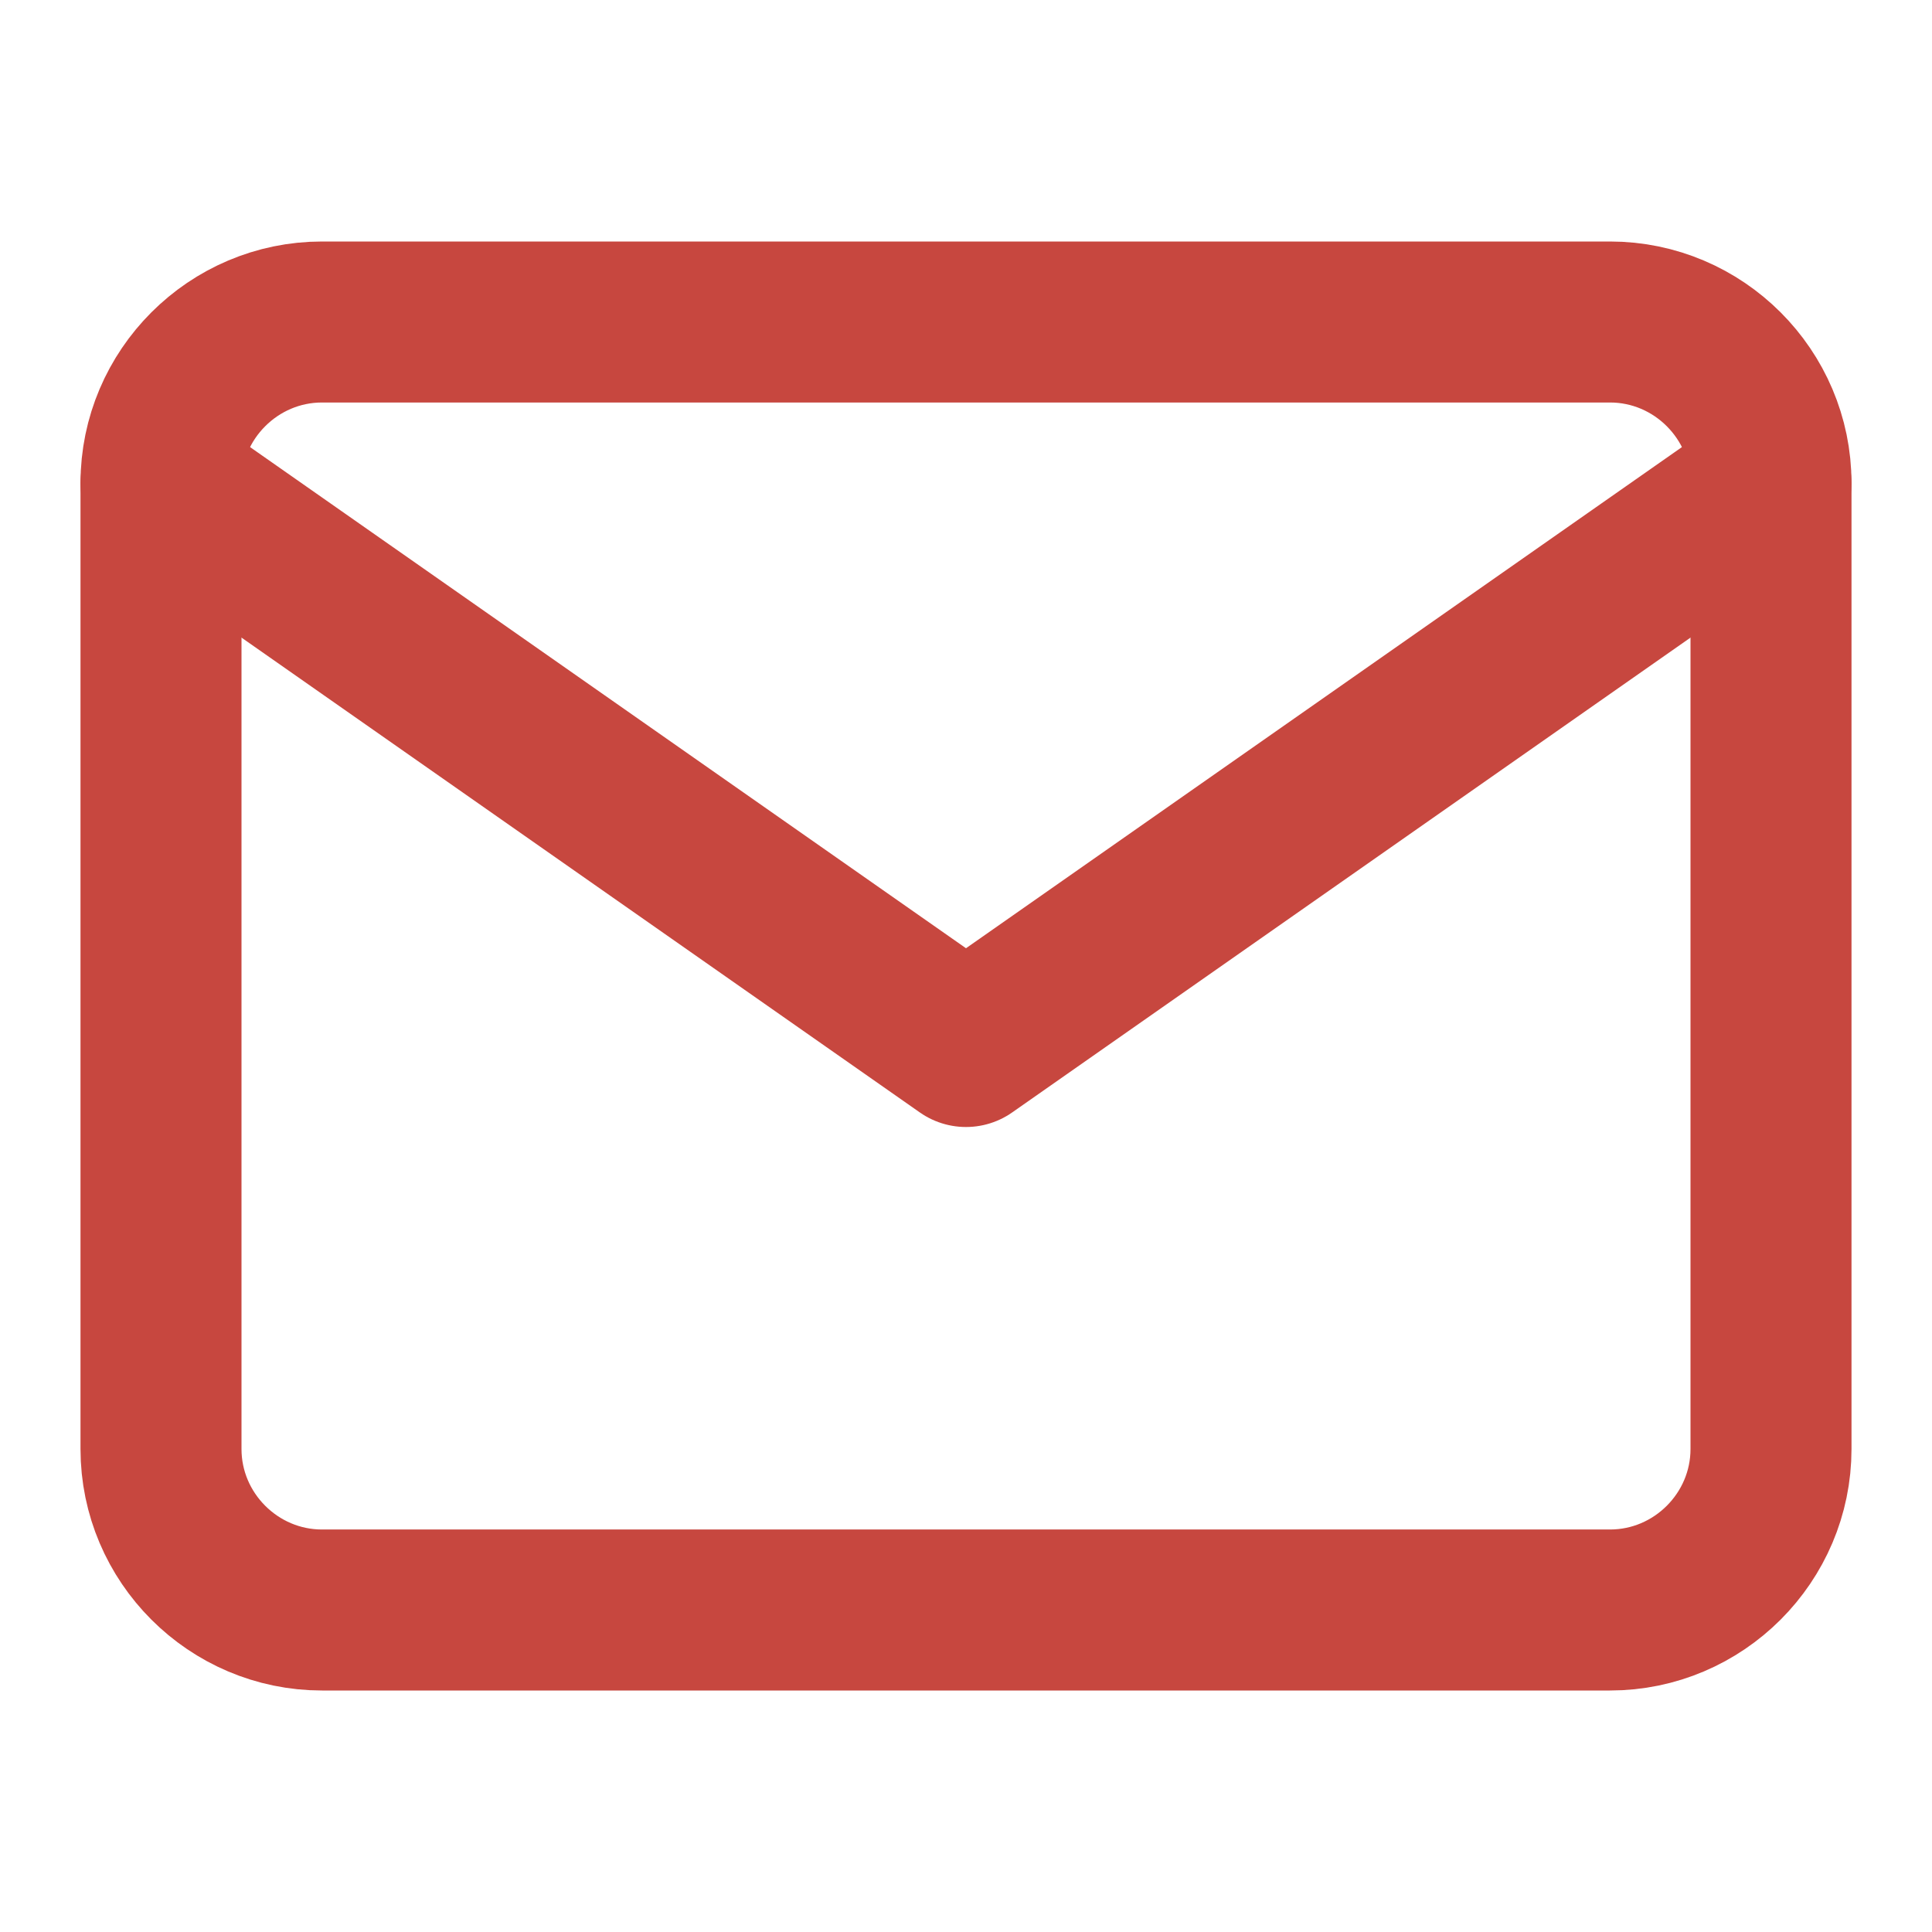
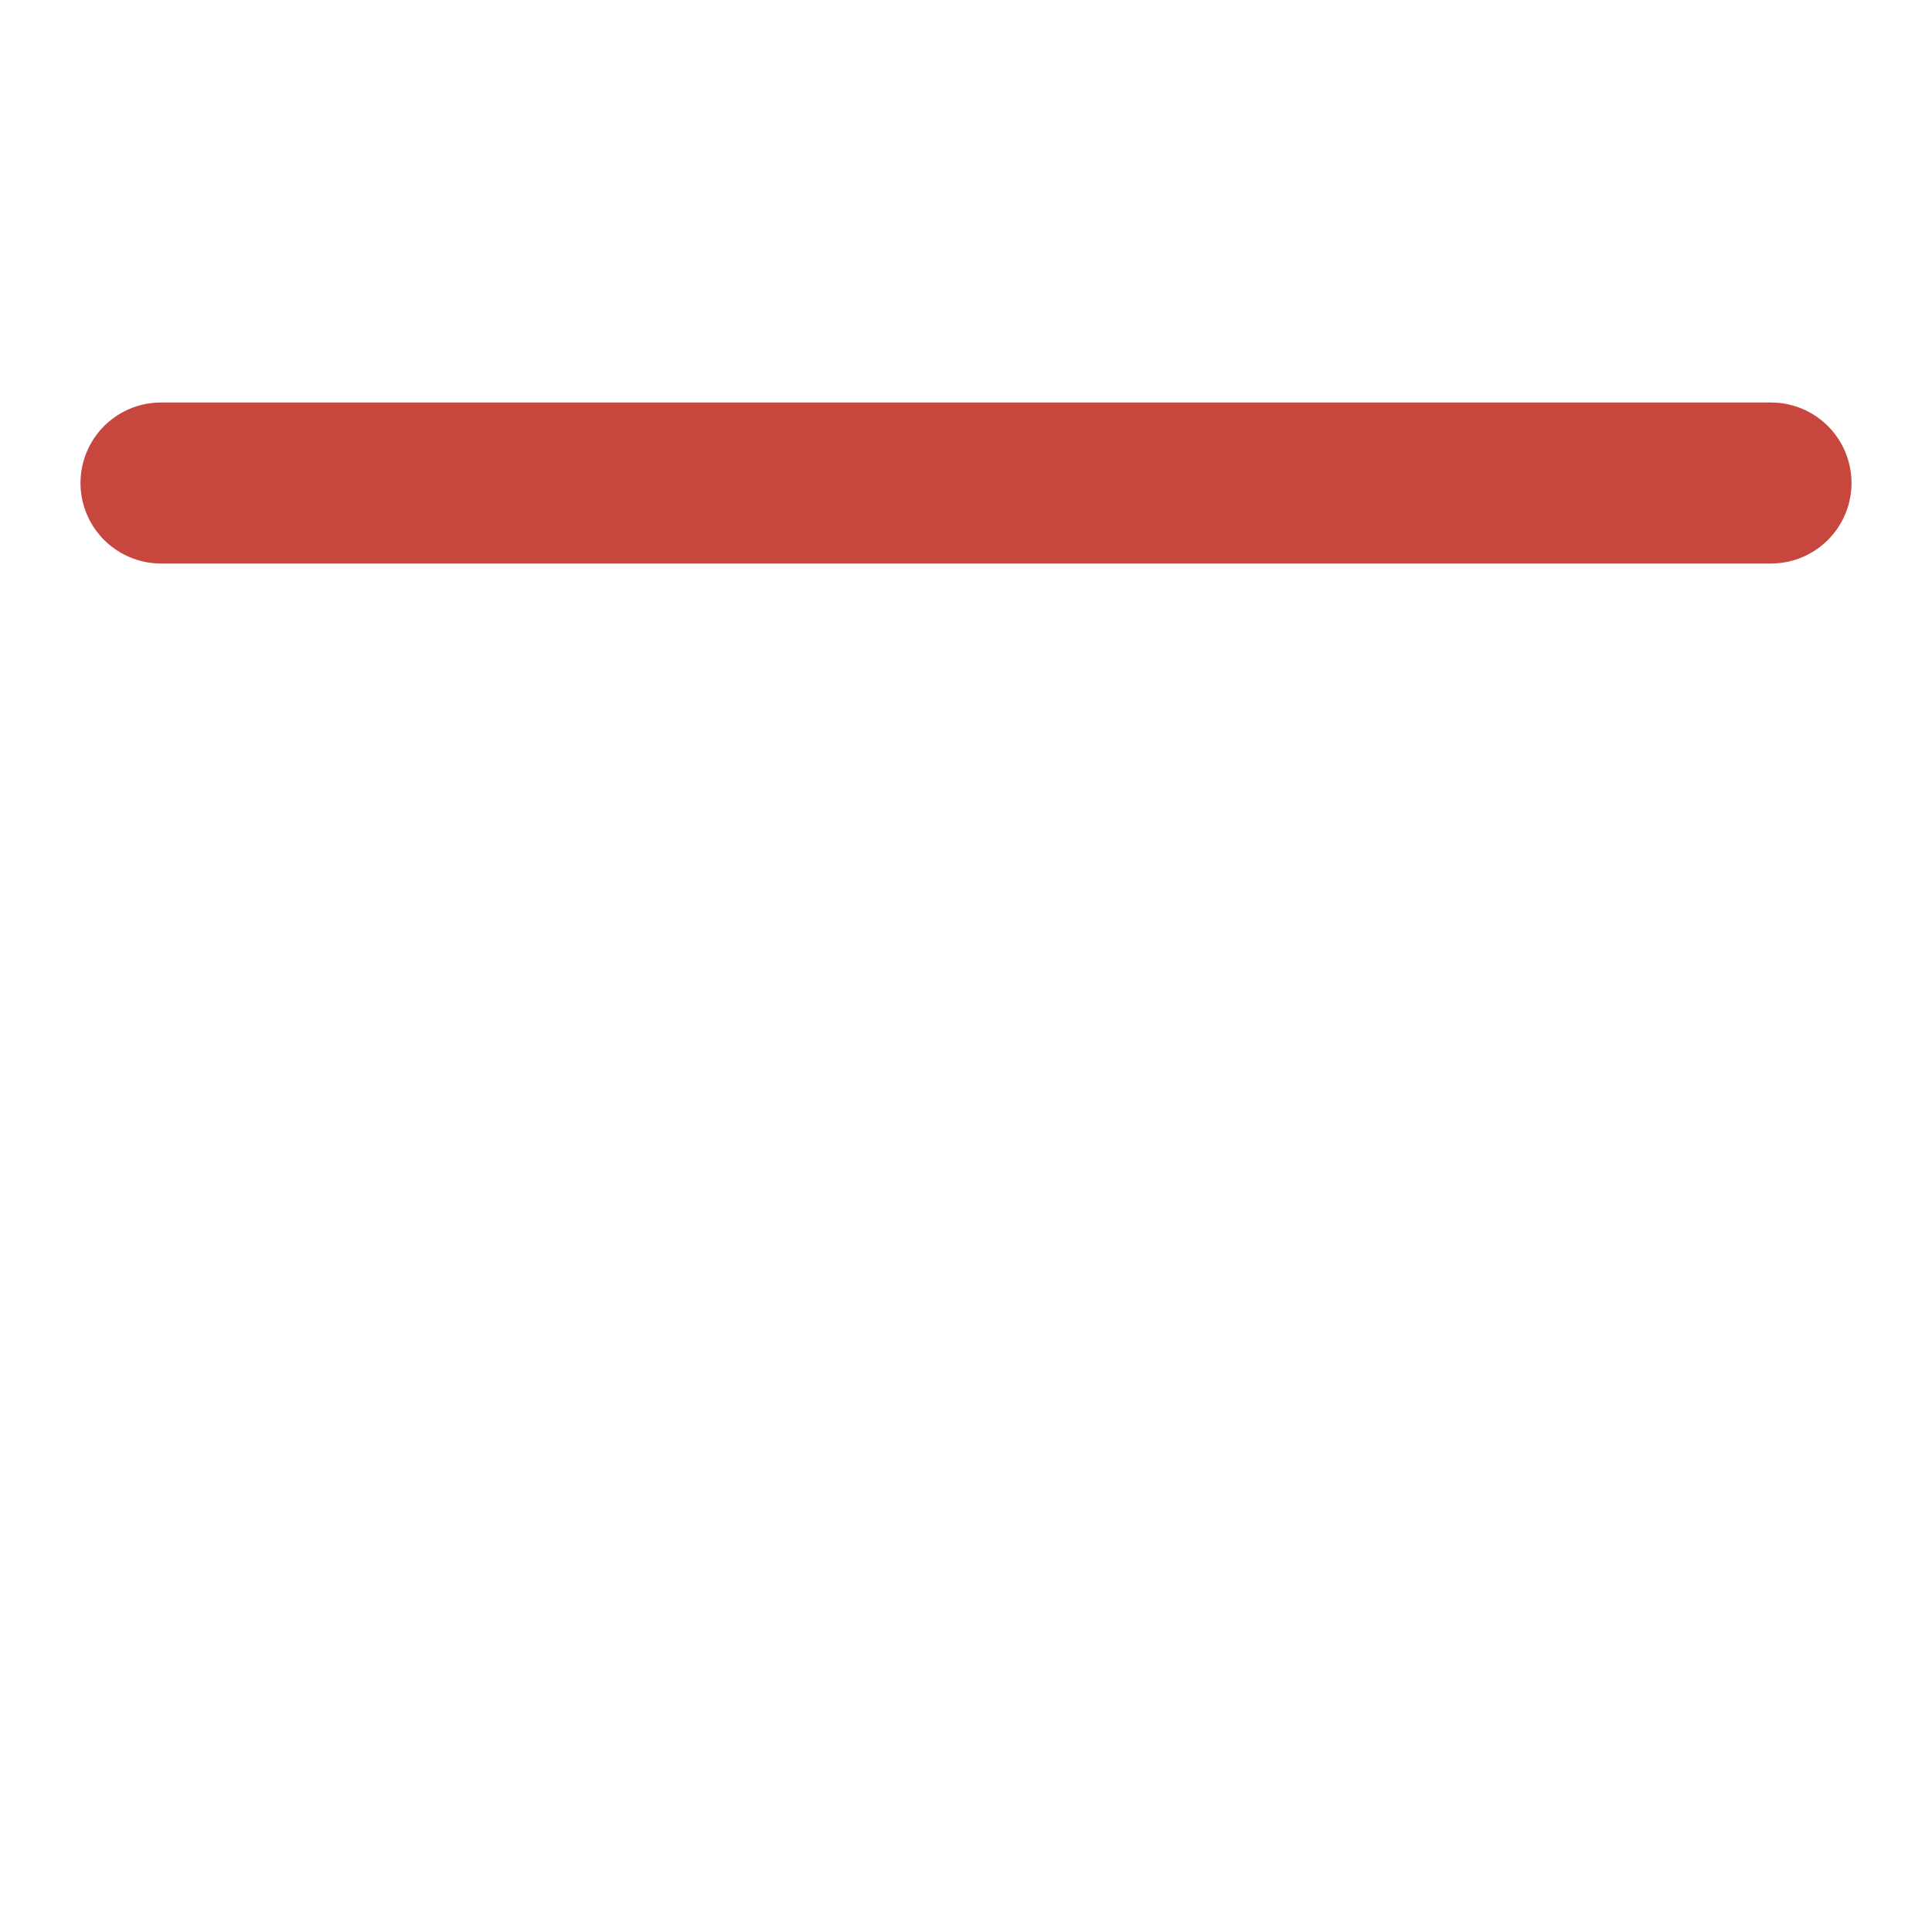
<svg xmlns="http://www.w3.org/2000/svg" width="24" height="24" viewBox="0 0 24 24" fill="none">
-   <path d="M4 4H20C21.1 4 22 4.9 22 6V18C22 19.1 21.1 20 20 20H4C2.9 20 2 19.1 2 18V6C2 4.9 2.9 4 4 4Z" stroke="#C7473F" stroke-width="2" stroke-linecap="round" stroke-linejoin="round" />
-   <path d="M22 6L12 13L2 6" stroke="#C7473F" stroke-width="2" stroke-linecap="round" stroke-linejoin="round" />
+   <path d="M22 6L2 6" stroke="#C7473F" stroke-width="2" stroke-linecap="round" stroke-linejoin="round" />
</svg>